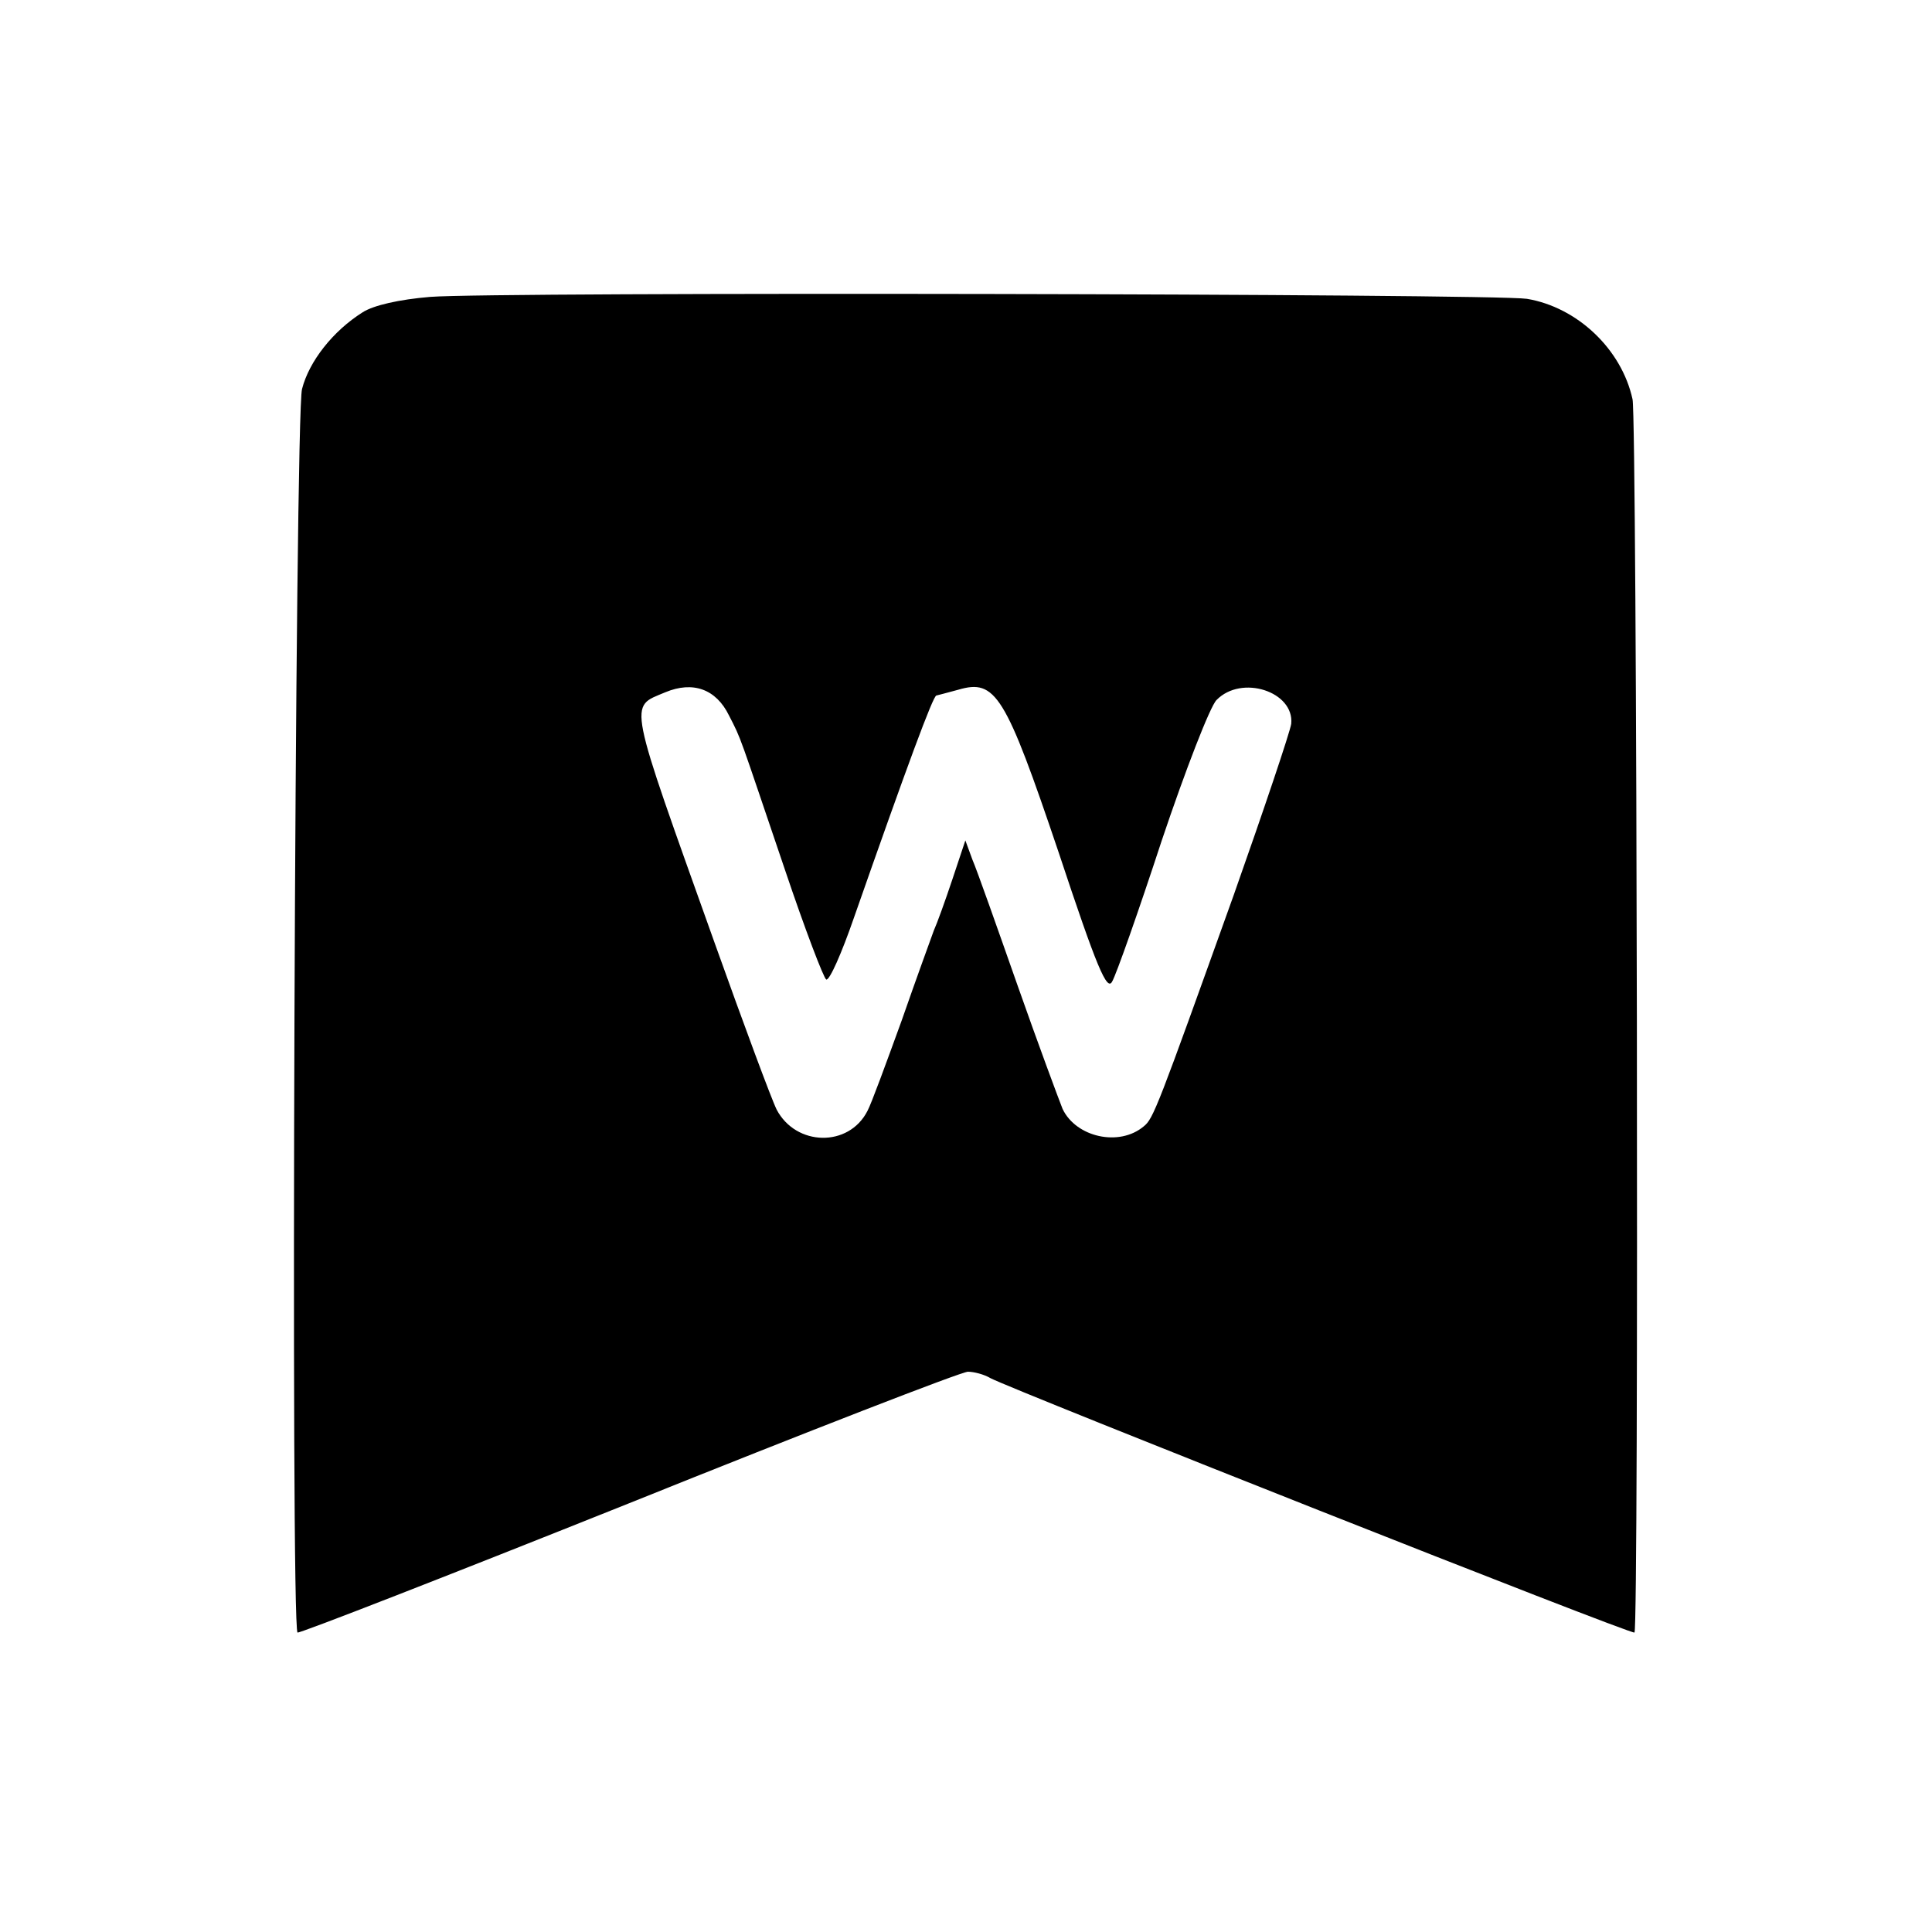
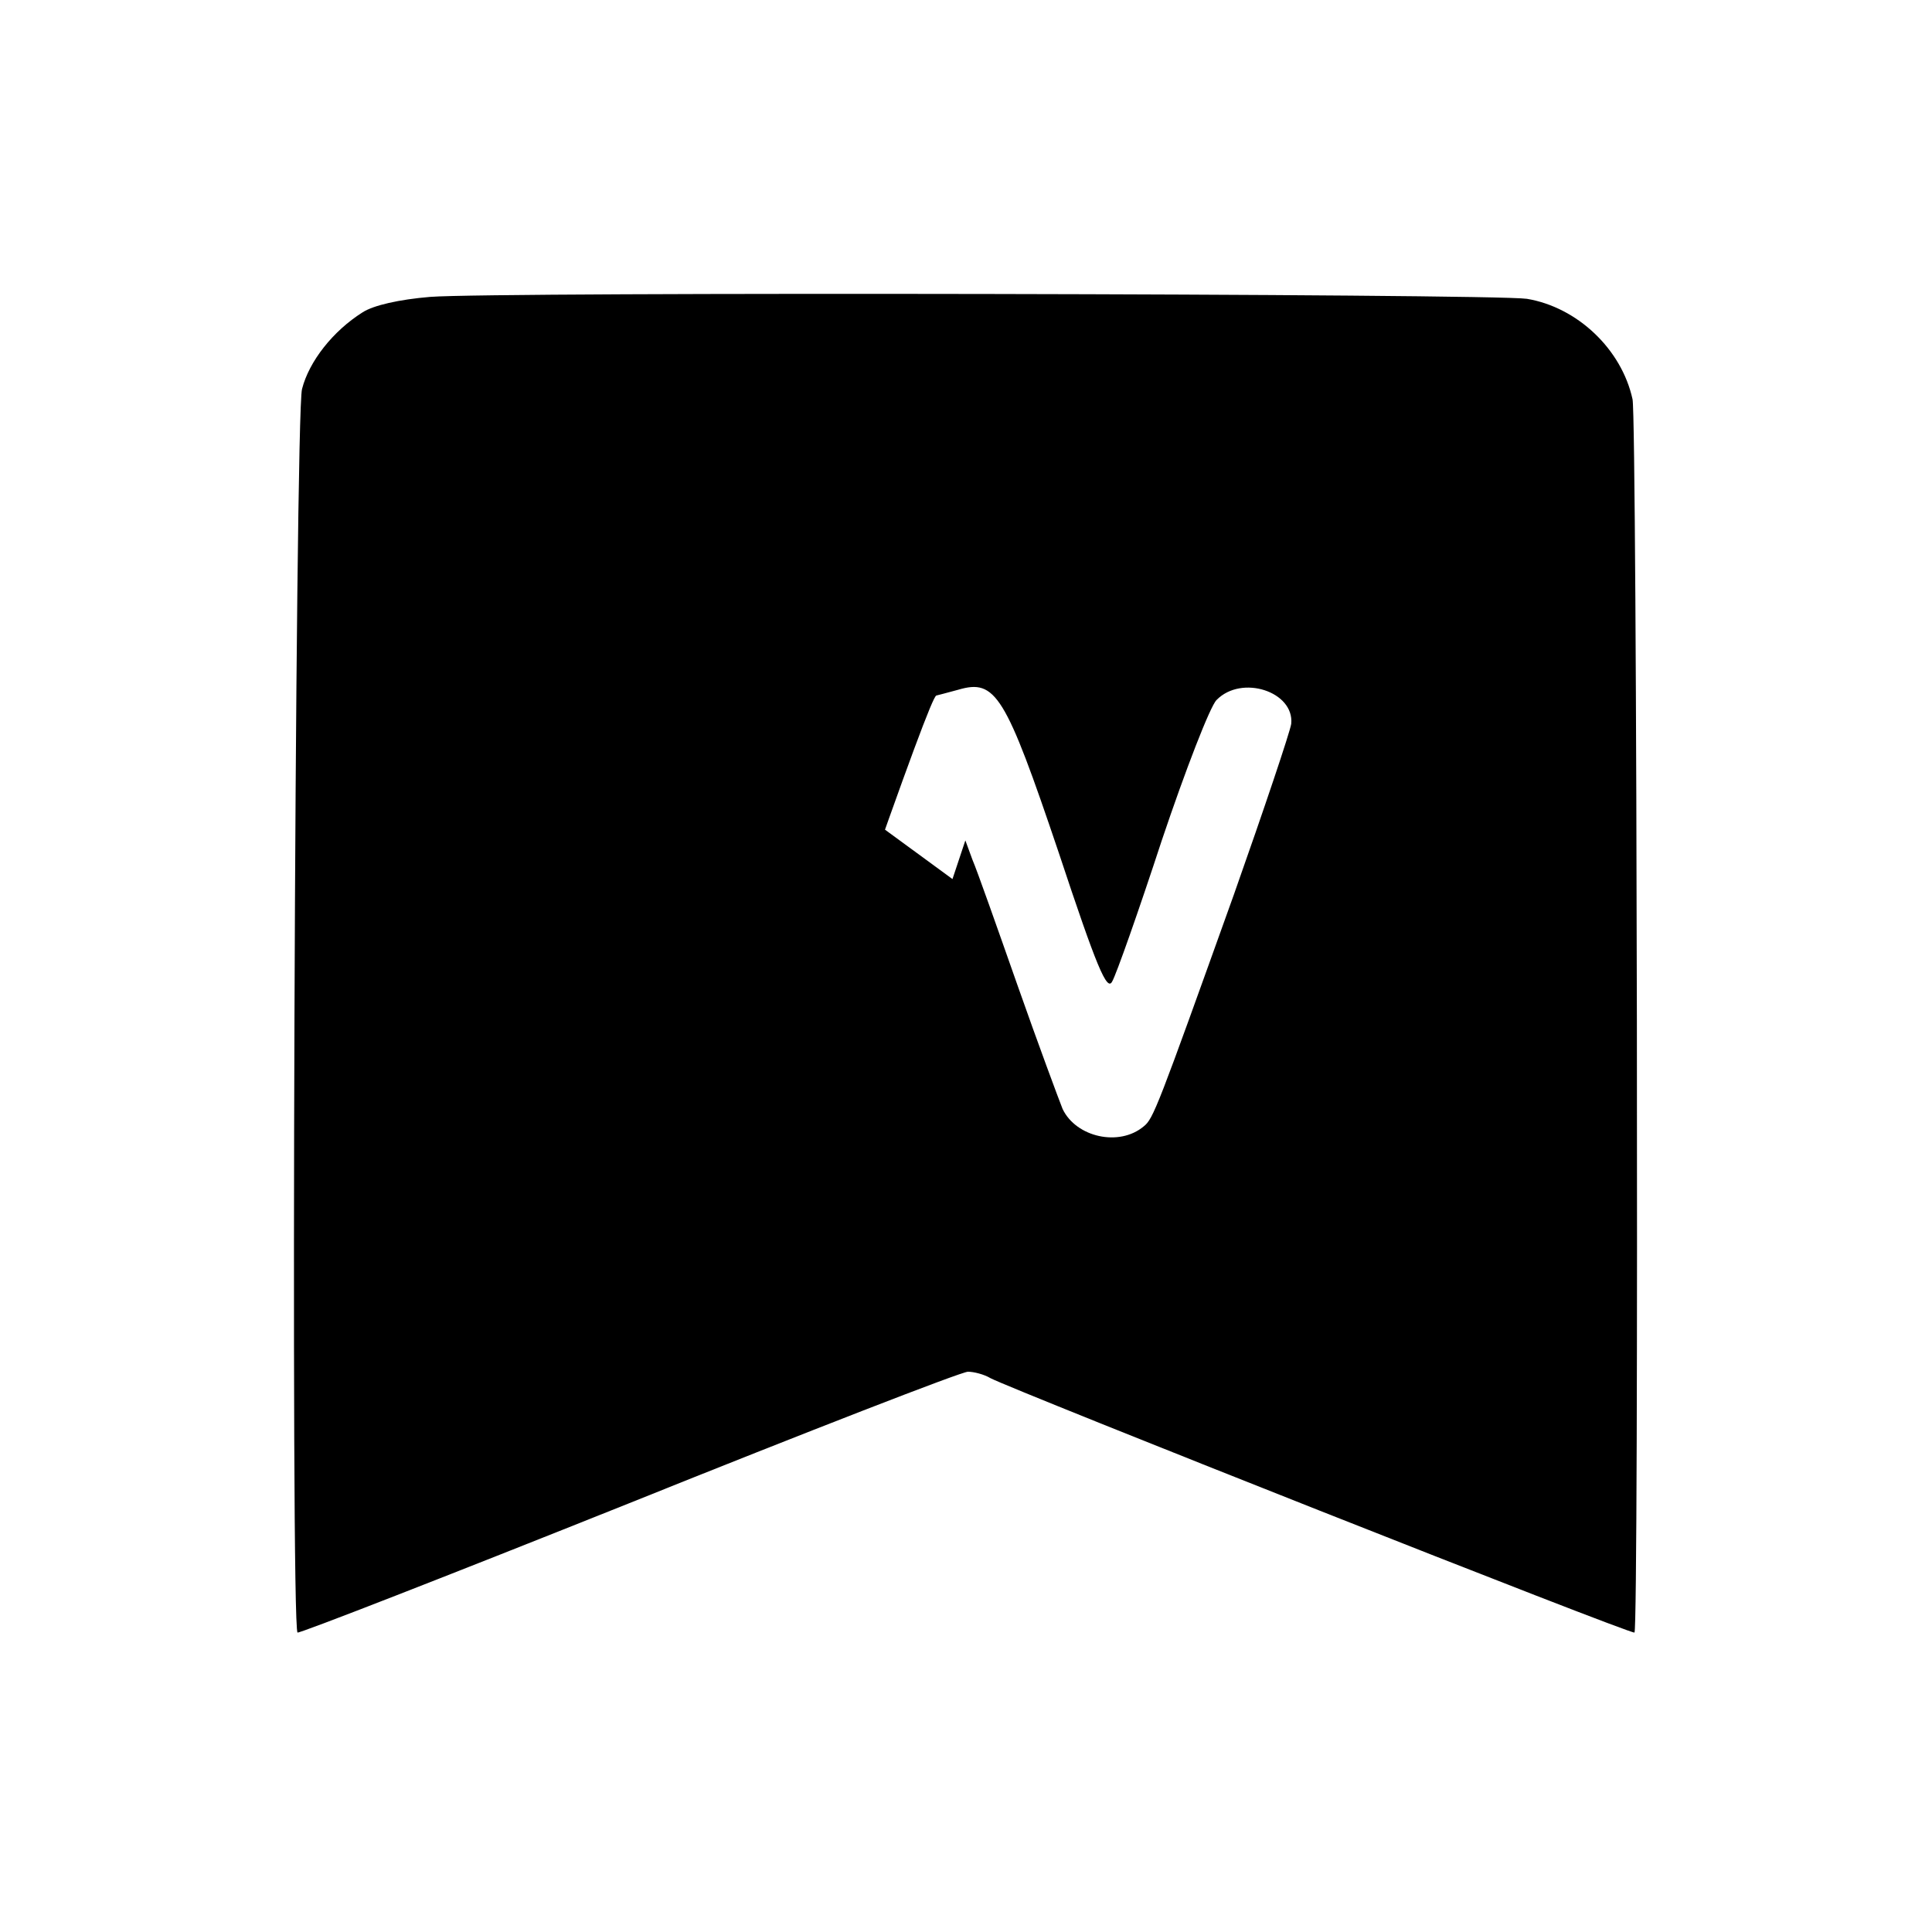
<svg xmlns="http://www.w3.org/2000/svg" version="1.0" width="300pt" height="300pt" viewBox="0 0 300 300" preserveAspectRatio="xMidYMid meet">
  <g transform="translate(0,300) scale(0.1,-0.1)" fill="#000000" stroke="none">
-     <path d="M668 2539 c-48 -4 -88 -13 -105 -24 -46 -29 -83 -76 -94 -119 -11 -39 -18 -1921 -7 -1931 2 -2 233 88 513 200 281 113 518 205 528 205 9 0 25 -4 35 -10 34 -18 996 -399 1000 -395 7 7 4 1883 -3 1915 -17 78 -86 143 -164 156 -53 8 -1603 11 -1703 3z m464 -650 c20 -39 14 -25 87 -240 31 -92 60 -168 64 -170 5 -2 24 41 43 96 83 237 123 345 128 345 0 0 16 4 34 9 58 17 73 -7 156 -253 59 -178 75 -216 83 -200 6 10 41 109 77 219 37 110 75 208 85 218 39 40 121 13 116 -37 -2 -13 -42 -132 -89 -265 -119 -332 -125 -348 -140 -360 -38 -32 -105 -17 -126 27 -6 15 -38 101 -70 192 -32 91 -63 179 -70 195 l-11 30 -20 -60 c-11 -33 -24 -69 -29 -80 -4 -11 -27 -74 -50 -140 -24 -66 -47 -129 -53 -140 -29 -57 -111 -55 -141 2 -8 16 -51 132 -96 258 -137 384 -134 366 -77 390 43 18 79 5 99 -36z" />
+     <path d="M668 2539 c-48 -4 -88 -13 -105 -24 -46 -29 -83 -76 -94 -119 -11 -39 -18 -1921 -7 -1931 2 -2 233 88 513 200 281 113 518 205 528 205 9 0 25 -4 35 -10 34 -18 996 -399 1000 -395 7 7 4 1883 -3 1915 -17 78 -86 143 -164 156 -53 8 -1603 11 -1703 3z m464 -650 c20 -39 14 -25 87 -240 31 -92 60 -168 64 -170 5 -2 24 41 43 96 83 237 123 345 128 345 0 0 16 4 34 9 58 17 73 -7 156 -253 59 -178 75 -216 83 -200 6 10 41 109 77 219 37 110 75 208 85 218 39 40 121 13 116 -37 -2 -13 -42 -132 -89 -265 -119 -332 -125 -348 -140 -360 -38 -32 -105 -17 -126 27 -6 15 -38 101 -70 192 -32 91 -63 179 -70 195 l-11 30 -20 -60 z" />
  </g>
</svg>